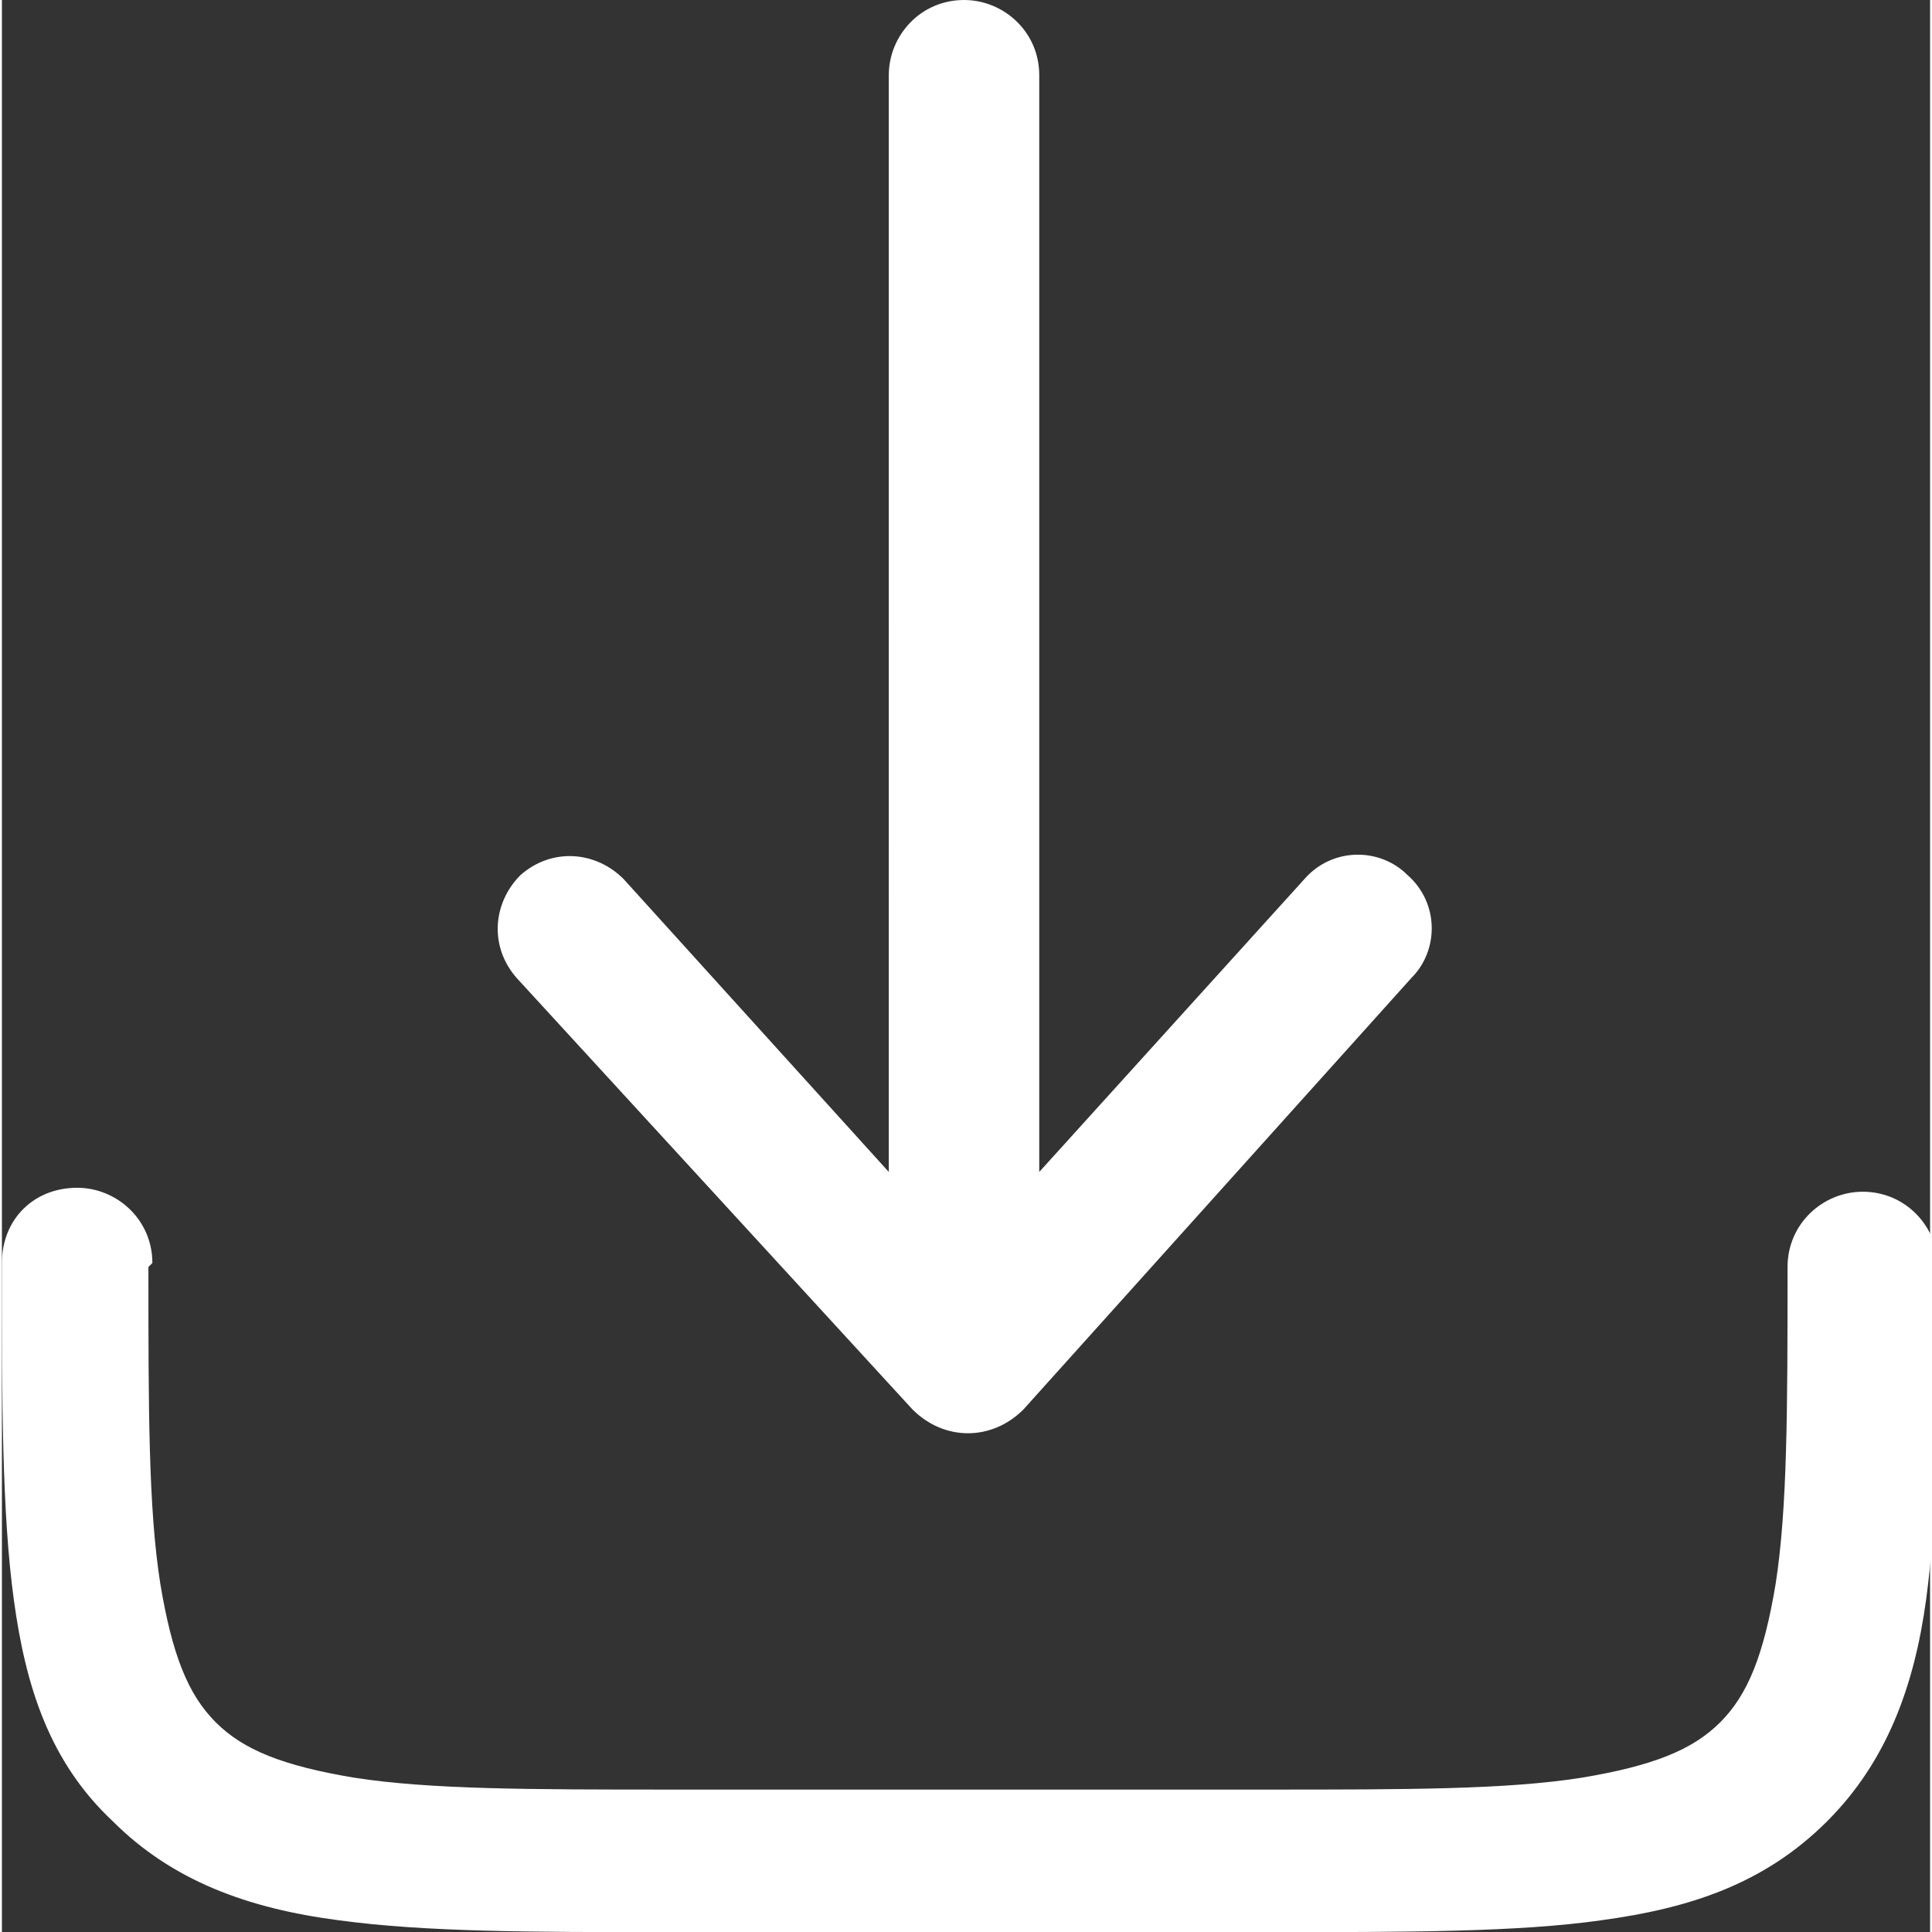
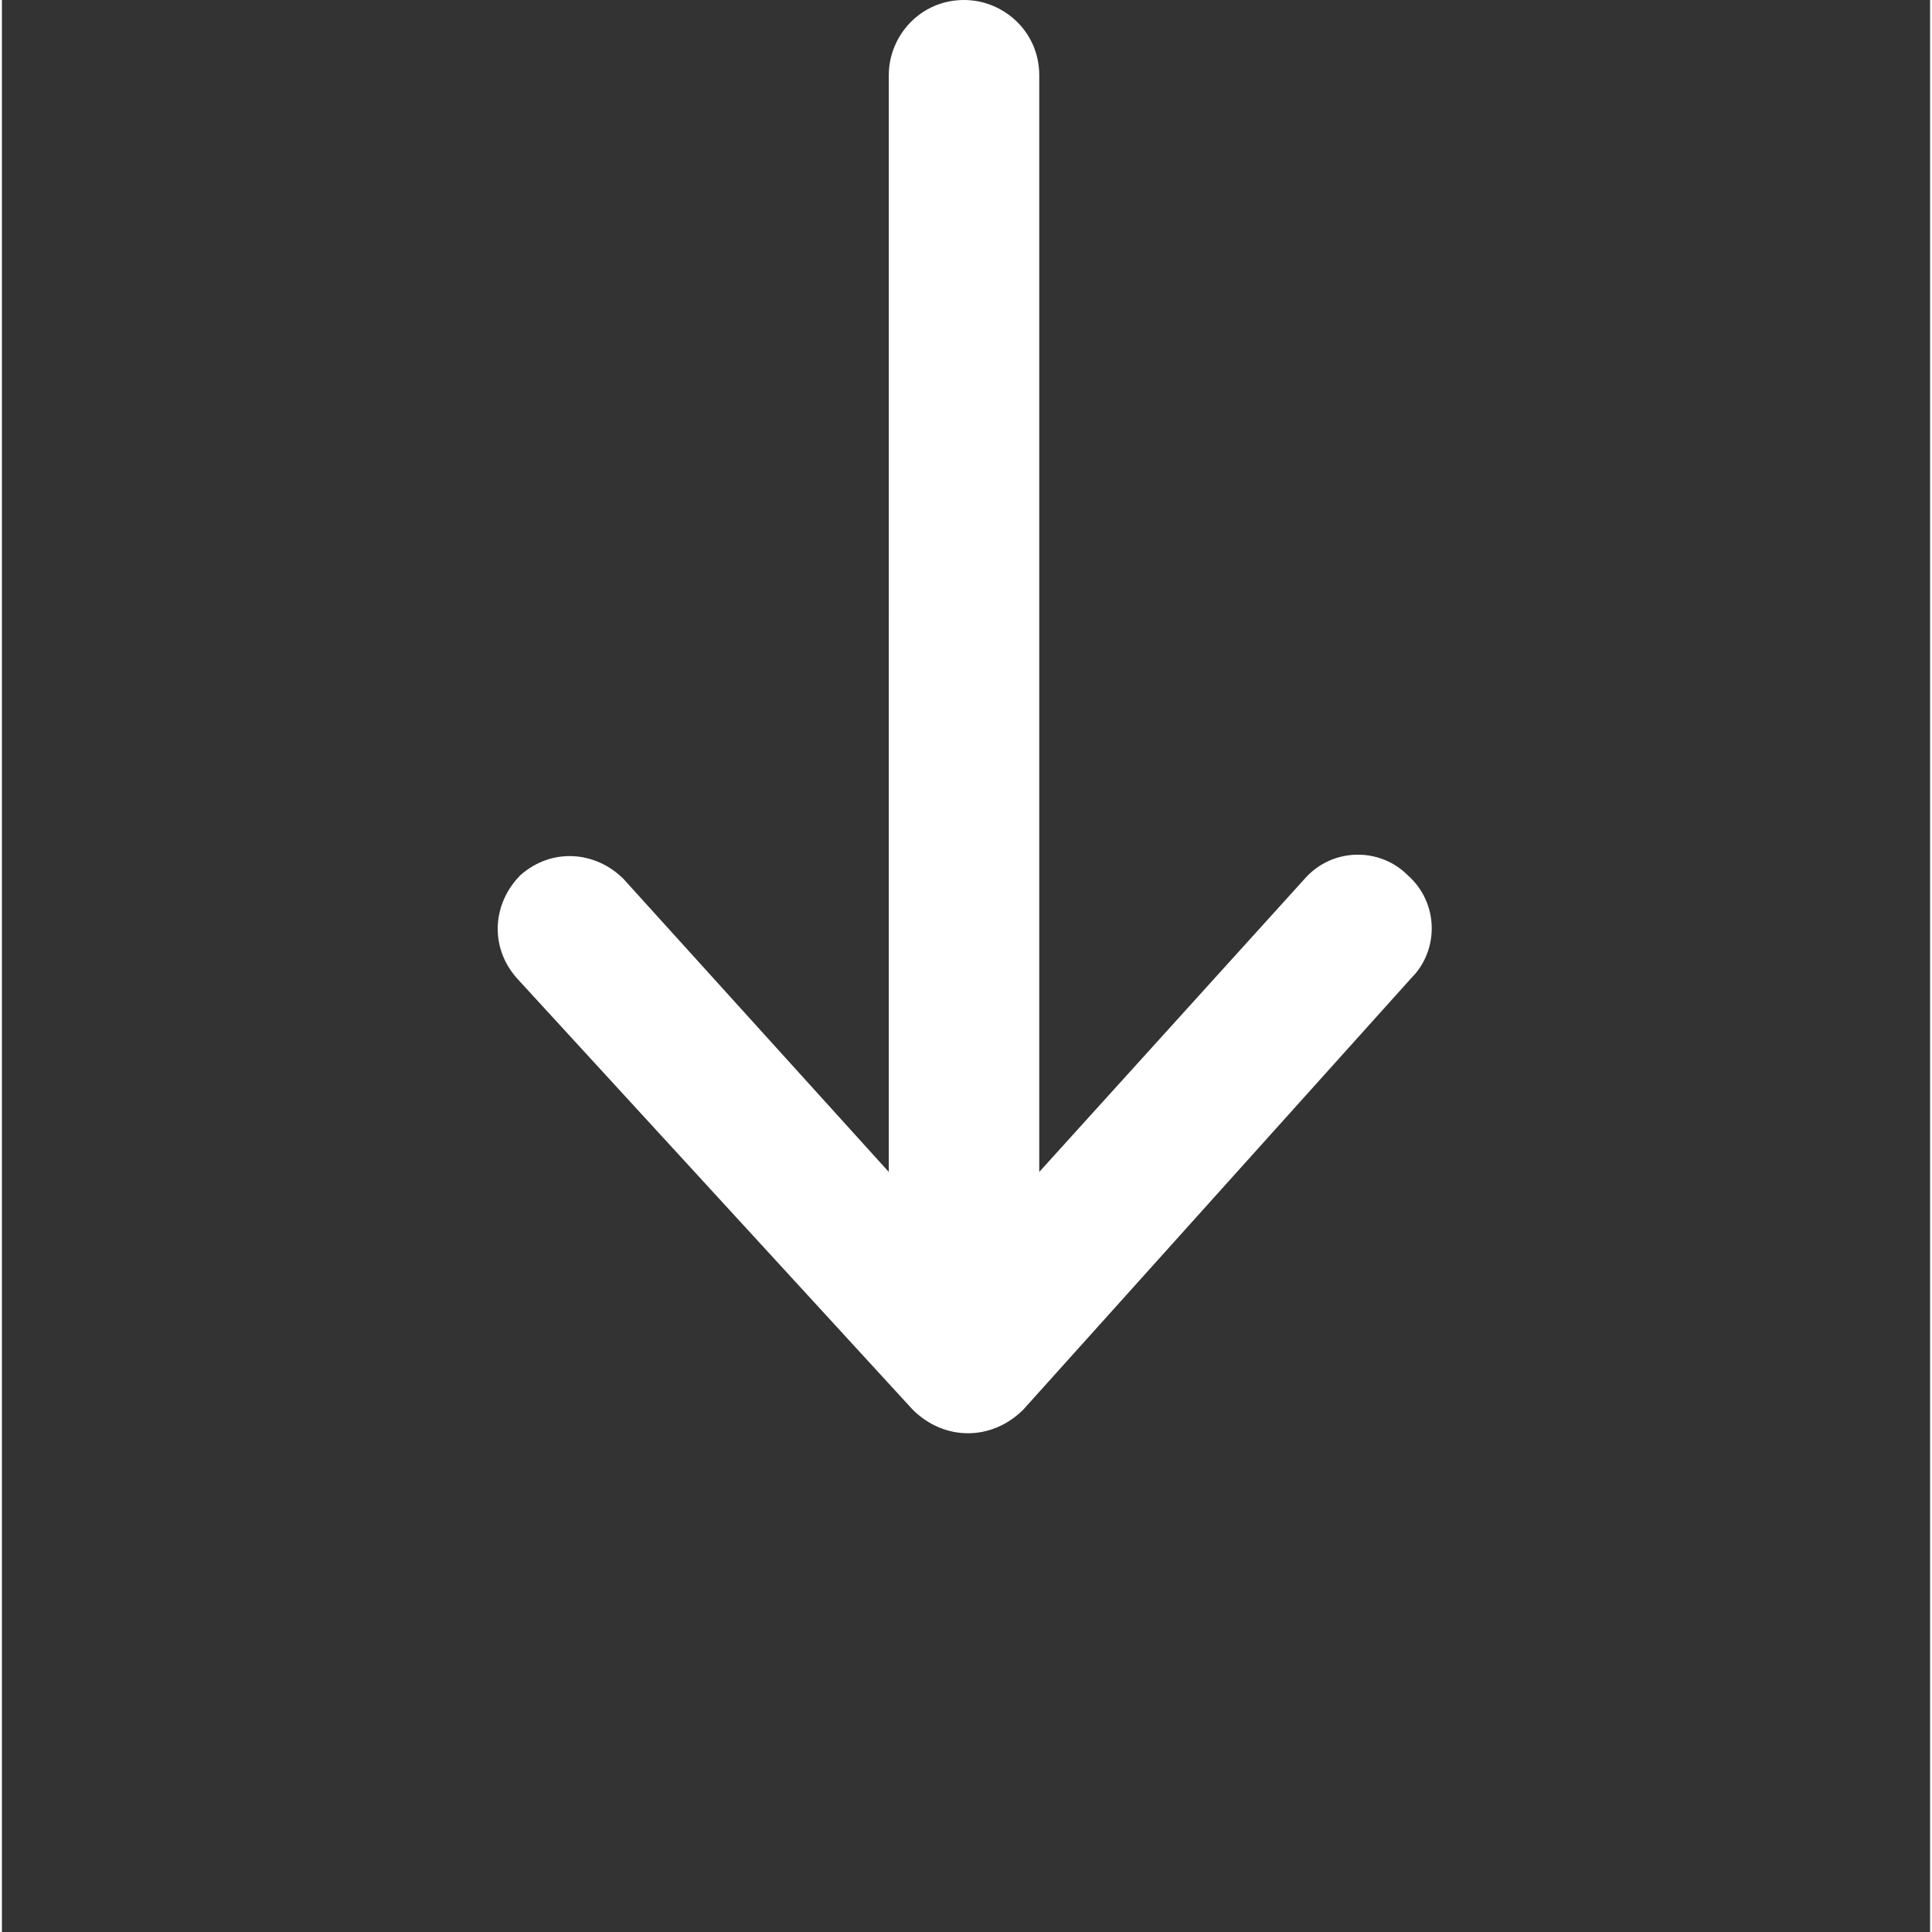
<svg xmlns="http://www.w3.org/2000/svg" xmlns:ns1="http://sodipodi.sourceforge.net/DTD/sodipodi-0.dtd" xmlns:ns2="http://www.inkscape.org/namespaces/inkscape" width="16.249" height="16.25" viewBox="0 0 0.487 0.488" fill="none" version="1.1" id="svg837" ns1:docname="download-minimalistic-svgrepo-com_white_sm.svg" ns2:version="1.3 (0e150ed, 2023-07-21)">
  <rect x="0" y="0" width="0.487" height="0.488" fill="#333333" stroke="none" />
  <defs id="defs841" />
  <ns1:namedview pagecolor="#ffffff" bordercolor="#666666" borderopacity="1" objecttolerance="10" gridtolerance="10" guidetolerance="10" ns2:pageopacity="0" ns2:pageshadow="2" ns2:window-width="1392" ns2:window-height="913" id="namedview839" showgrid="false" ns2:zoom="5.006316" ns2:cx="8.3894025" ns2:cy="14.981076" ns2:window-x="26" ns2:window-y="54" ns2:window-maximized="0" ns2:current-layer="svg837" ns2:showpageshadow="2" ns2:pagecheckerboard="0" ns2:deskcolor="#d1d1d1" />
  <path d="m 0.258,0.356 c -0.004,0.004 -0.009,0.006 -0.014,0.006 -0.005,0 -0.01,-0.002 -0.014,-0.006 l -0.1,-0.109 c -0.007,-0.008 -0.006,-0.019 0.001,-0.026 0.008,-0.007 0.019,-0.006 0.026,0.001 l 0.067,0.074 V 0.019 c 0,-0.01 0.008,-0.019 0.019,-0.019 0.01,0 0.019,0.008 0.019,0.019 v 0.277 l 0.067,-0.074 c 0.007,-0.008 0.019,-0.008 0.026,-0.001 0.008,0.007 0.008,0.019 0.001,0.026 z" fill="#1C274C" id="path833" style="fill:#ffffff;fill-opacity:1;stroke-width:0.025" />
-   <path d="M 0.038,0.319 C 0.038,0.308 0.029,0.3 0.019,0.3 0.008,0.3 3.6123559e-8,0.308 3.6123559e-8,0.319 v 0.001 C -9.6387644e-7,0.354 -9.6387644e-7,0.382 0.003,0.404 c 0.003,0.022 0.009,0.041 0.025,0.056 0.015,0.015 0.034,0.022 0.057,0.025 0.022,0.003 0.049,0.003 0.083,0.003 h 0.153 c 0.034,0 0.062,0 0.083,-0.003 0.022,-0.003 0.041,-0.009 0.057,-0.025 0.015,-0.015 0.022,-0.034 0.025,-0.056 0.003,-0.022 0.003,-0.049 0.003,-0.083 v -0.001 c 0,-0.01 -0.008,-0.019 -0.019,-0.019 -0.01,0 -0.019,0.008 -0.019,0.019 0,0.036 -4e-5,0.061 -0.003,0.08 -0.003,0.018 -0.007,0.028 -0.014,0.035 -0.007,0.007 -0.017,0.011 -0.035,0.014 -0.019,0.003 -0.044,0.003 -0.08,0.003 h -0.15 c -0.036,0 -0.061,-4e-5 -0.08,-0.003 -0.018,-0.003 -0.028,-0.007 -0.035,-0.014 -0.007,-0.007 -0.011,-0.017 -0.014,-0.035 -0.003,-0.019 -0.003,-0.044 -0.003,-0.08 z" fill="#1C274C" id="path835" style="fill:#ffffff;fill-opacity:1;stroke-width:0.025" />
</svg>